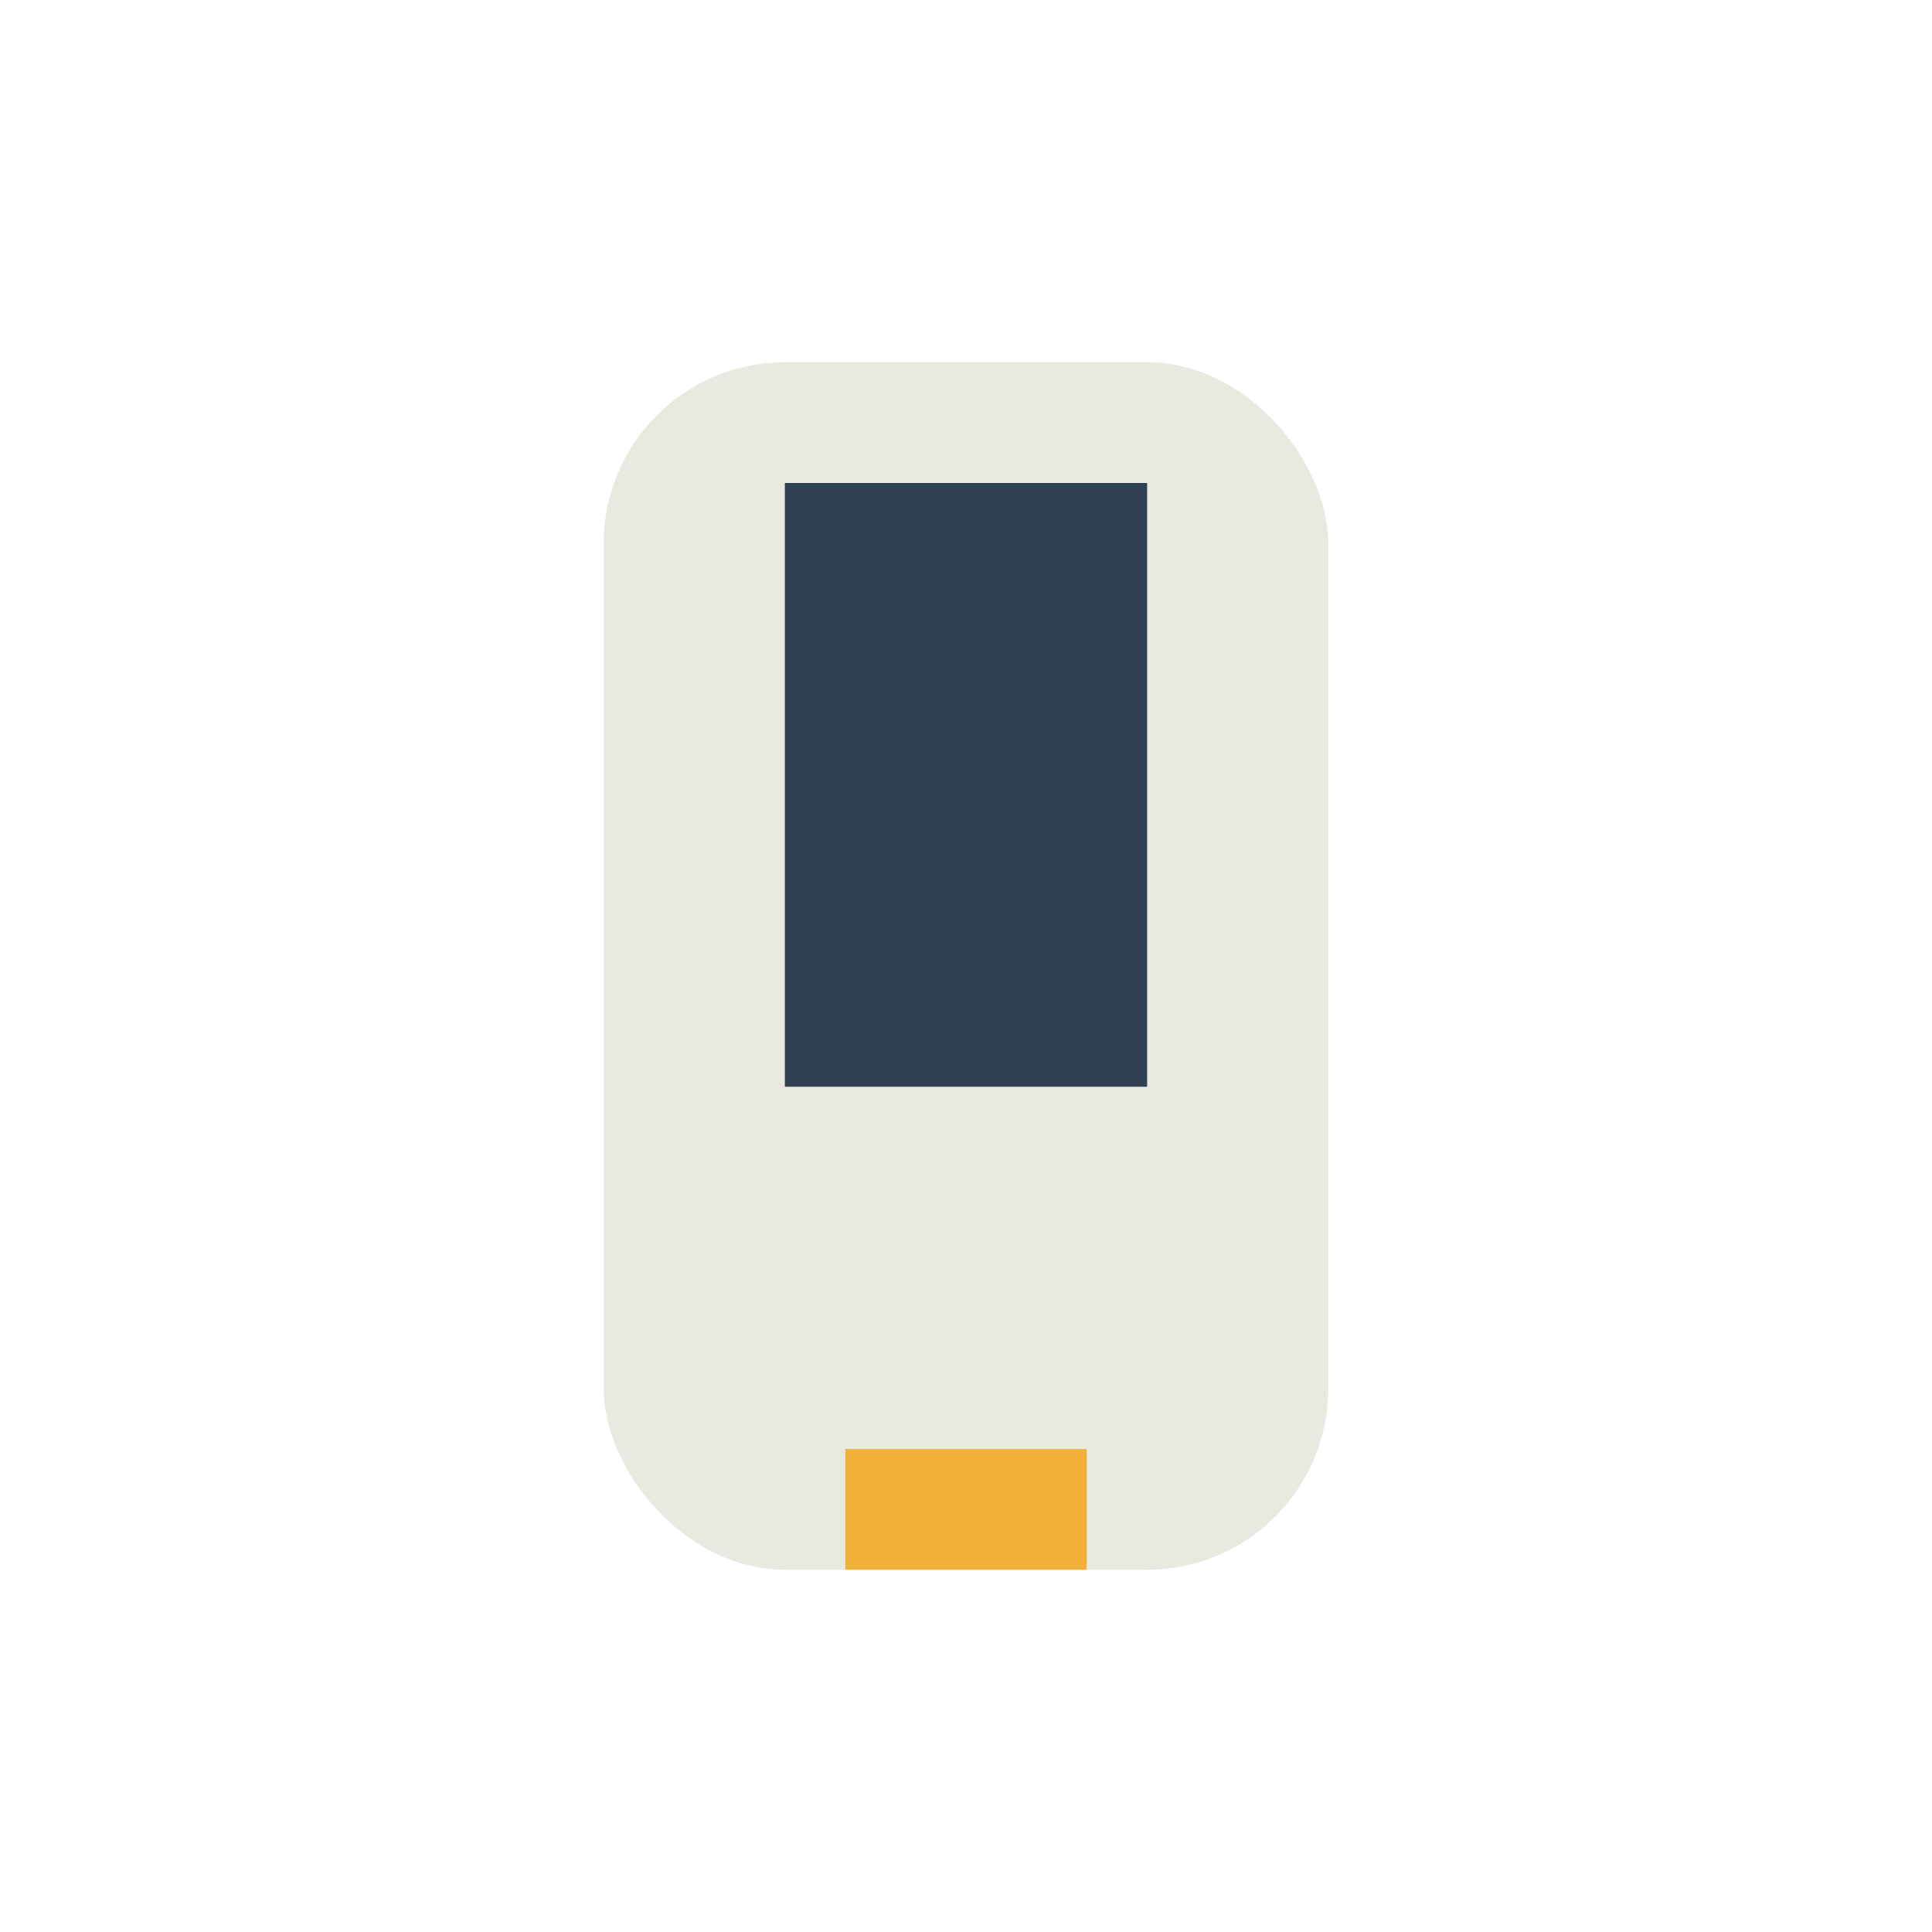
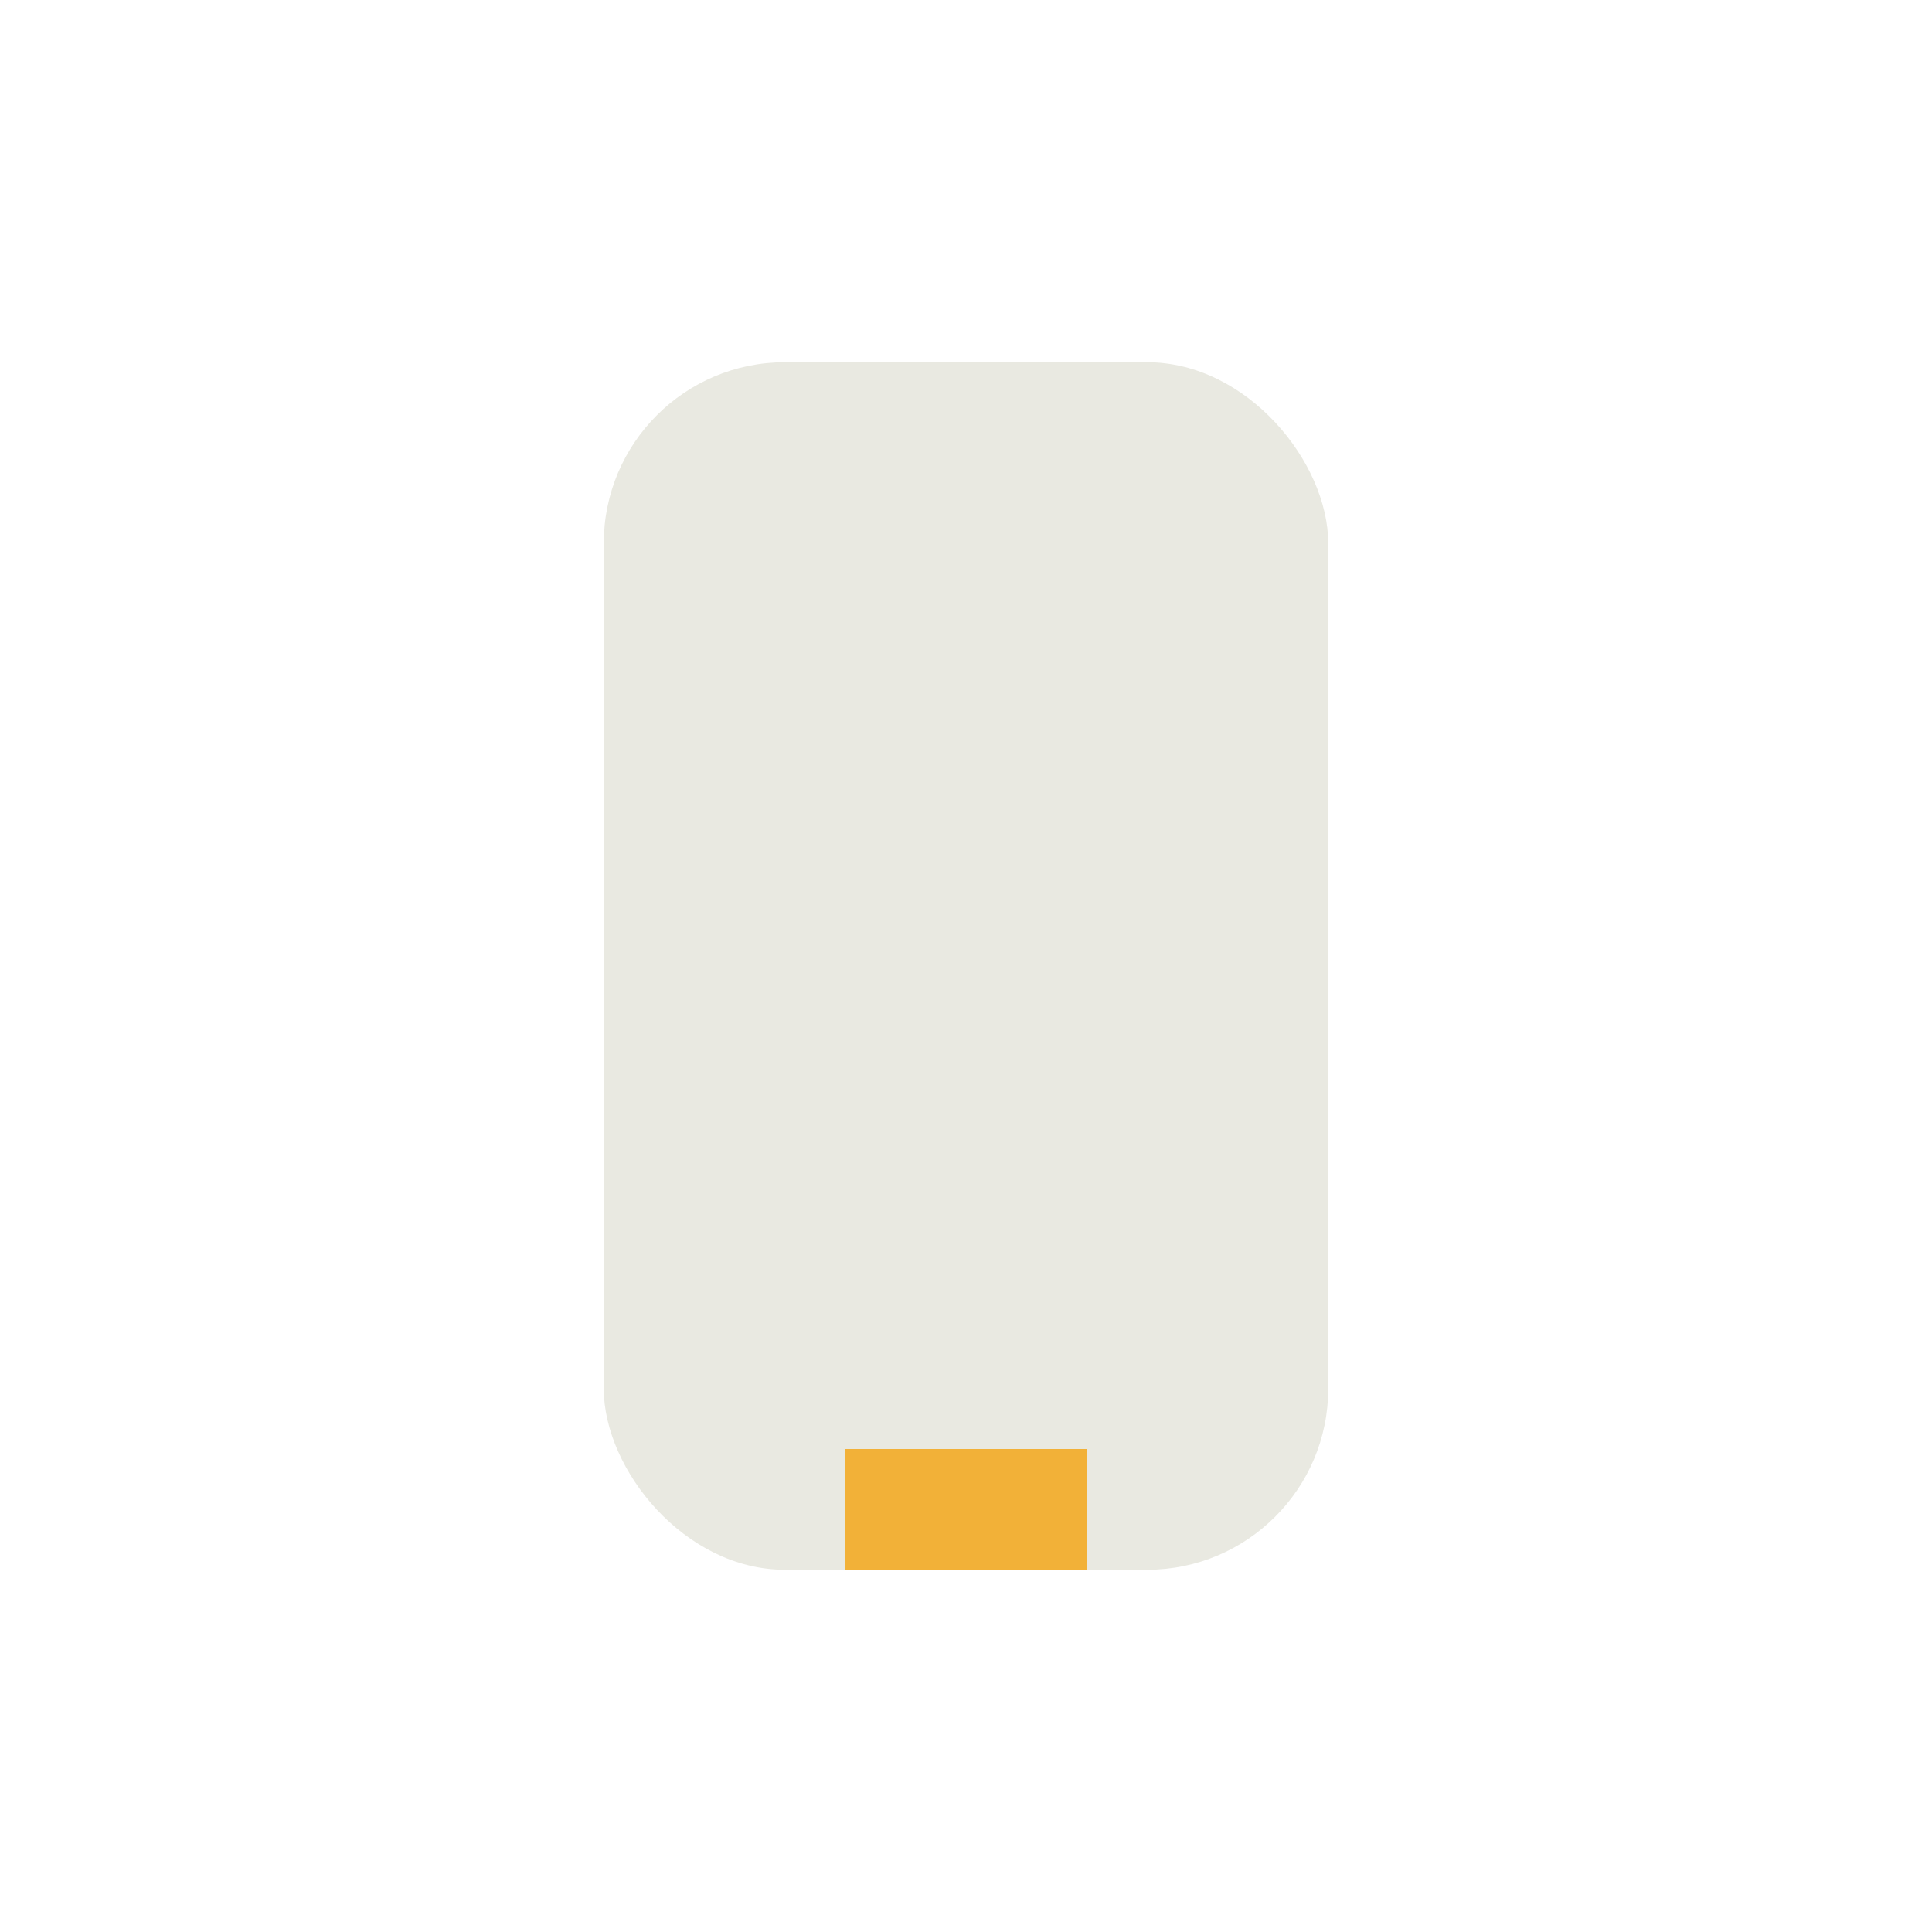
<svg xmlns="http://www.w3.org/2000/svg" width="32" height="32" viewBox="0 0 32 32">
  <rect x="10" y="6" width="12" height="20" rx="3" fill="#E9E9E1" />
  <rect x="14" y="24" width="4" height="2" fill="#F2B138" />
-   <rect x="13" y="8" width="6" height="10" fill="#2E4052" />
</svg>